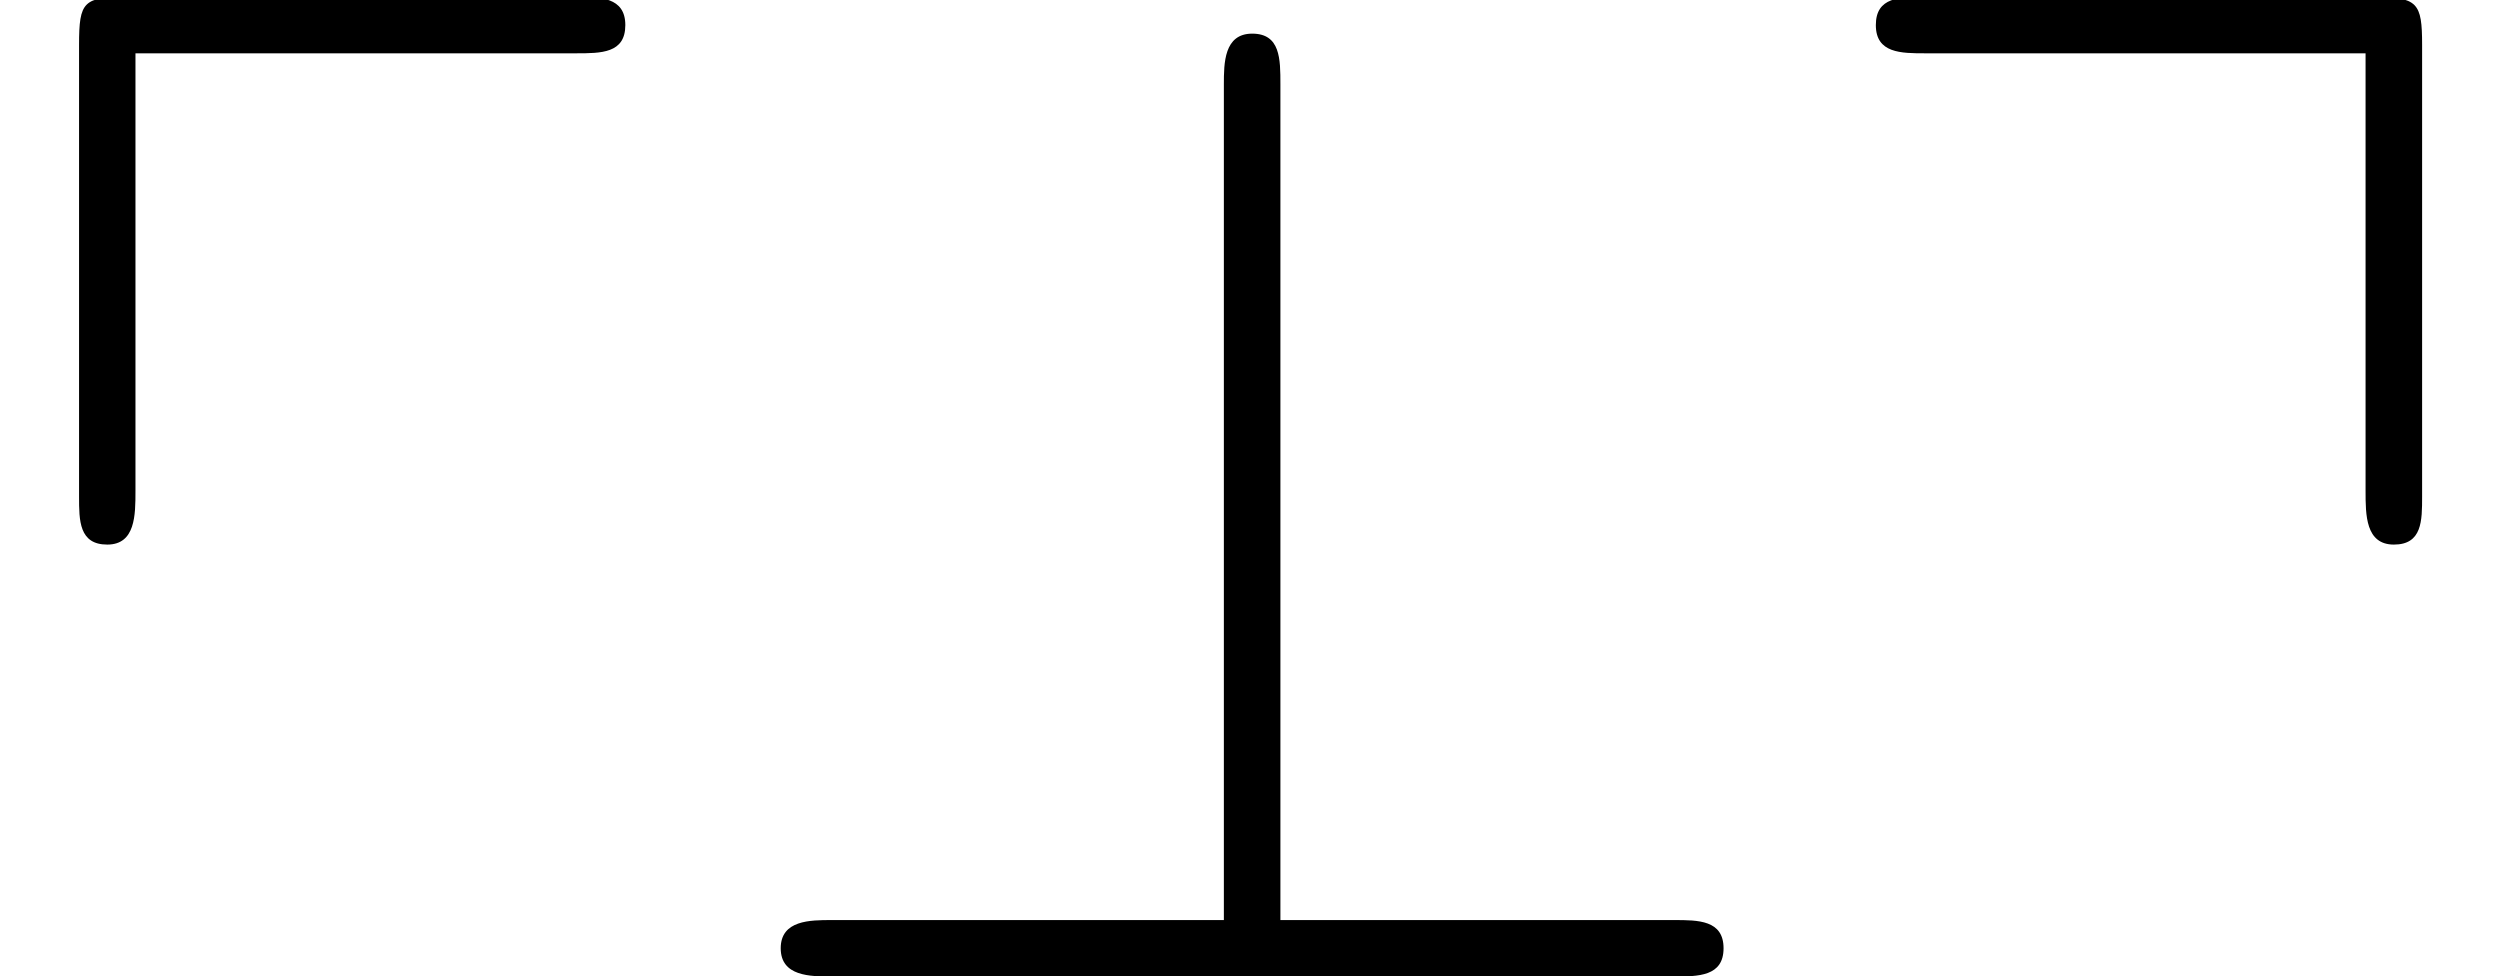
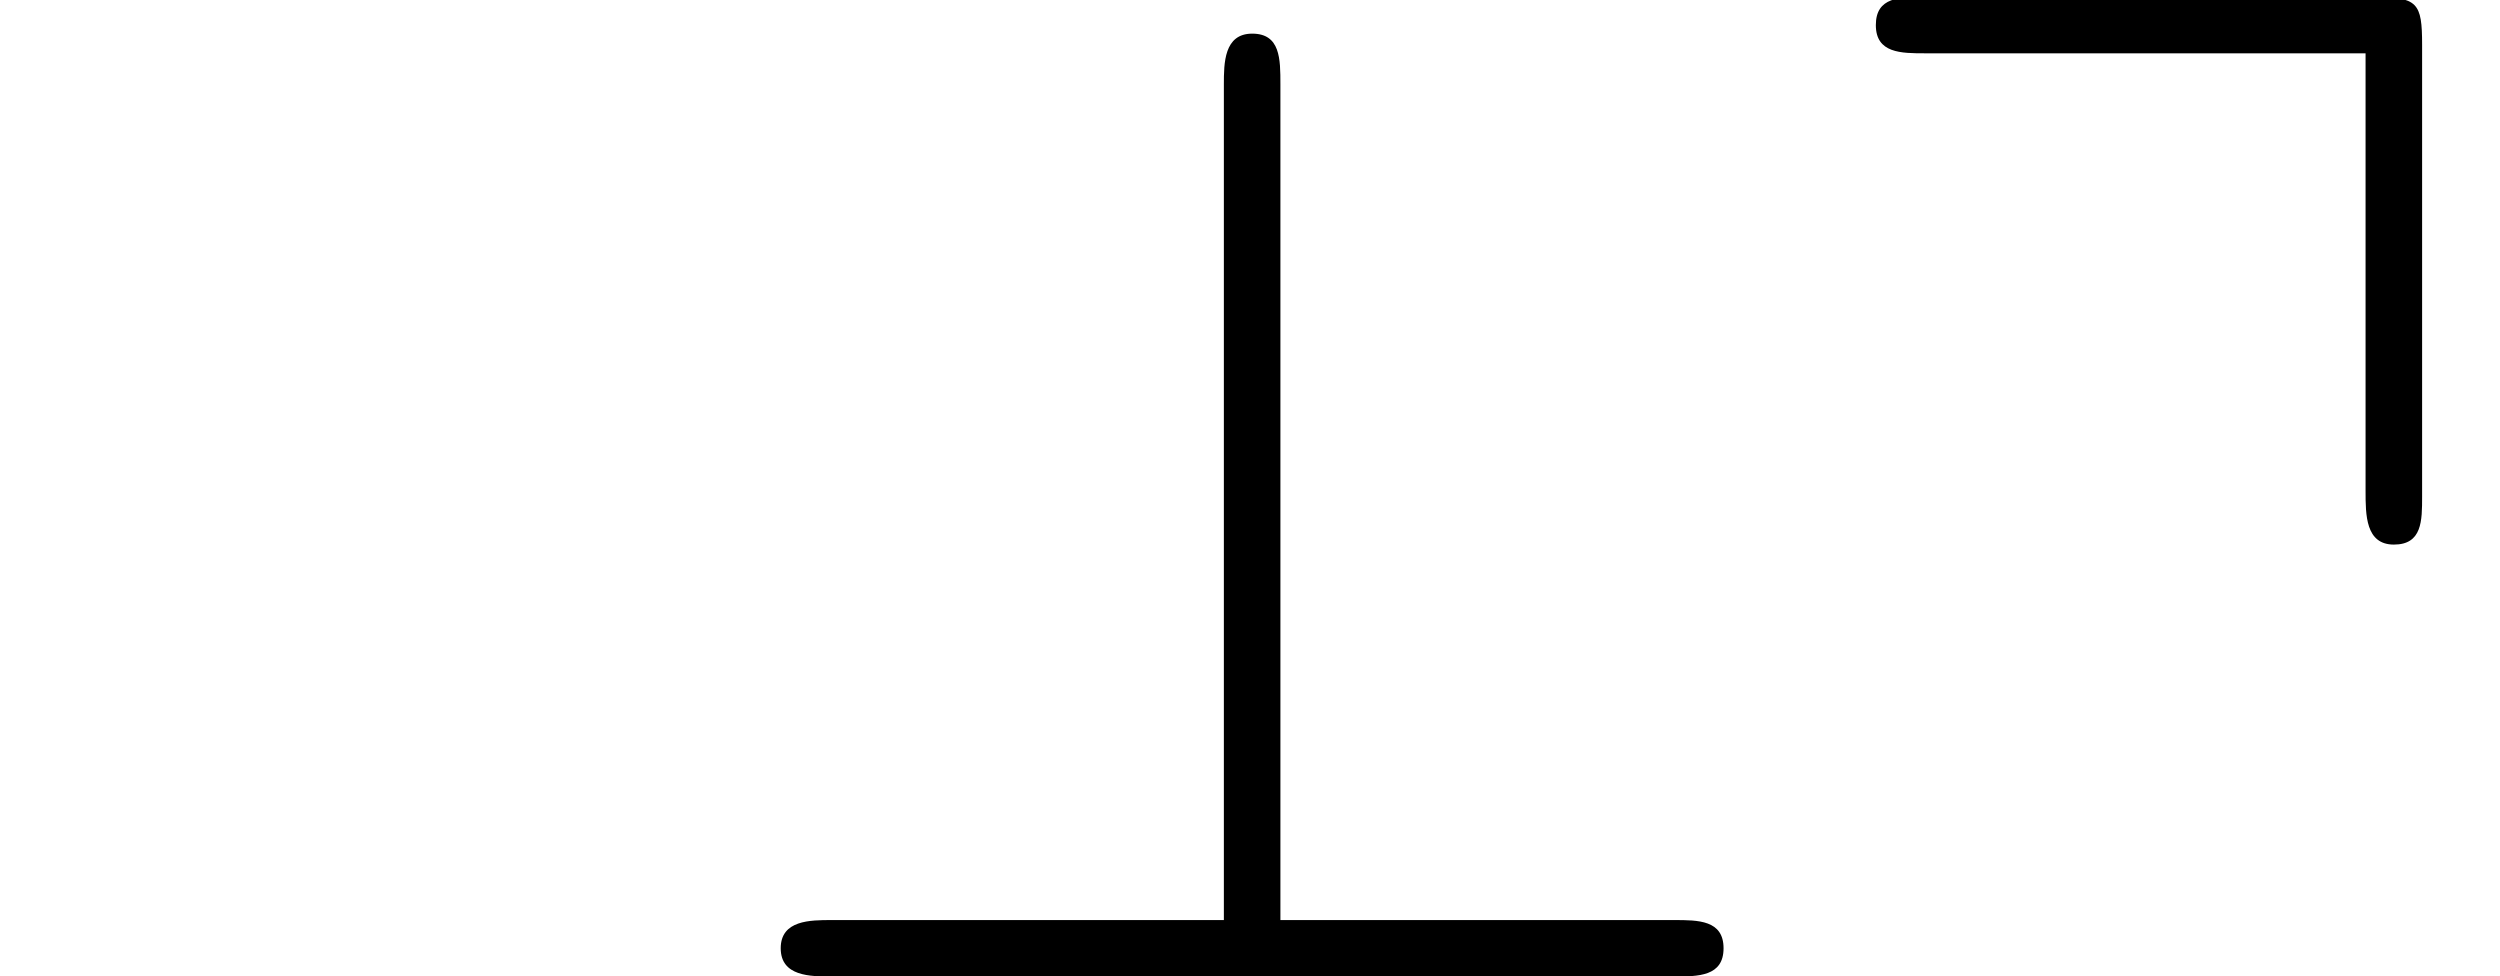
<svg xmlns="http://www.w3.org/2000/svg" xmlns:xlink="http://www.w3.org/1999/xlink" height="7.547pt" version="1.1" viewBox="70.735 61.195 19.322 7.547" width="19.322pt">
  <defs>
-     <path d="M4.451 -7.135C4.647 -7.135 4.833 -7.135 4.833 -7.353S4.636 -7.571 4.451 -7.571H0.993C0.644 -7.571 0.611 -7.538 0.611 -7.2V-3.709C0.611 -3.524 0.611 -3.338 0.829 -3.338S1.047 -3.567 1.047 -3.753V-7.135H4.451Z" id="g0-112" />
    <path d="M4.833 -7.2C4.833 -7.527 4.8 -7.571 4.451 -7.571H0.993C0.796 -7.571 0.611 -7.571 0.611 -7.353S0.807 -7.135 0.993 -7.135H4.396V-3.753C4.396 -3.567 4.396 -3.338 4.615 -3.338S4.833 -3.524 4.833 -3.709V-7.2Z" id="g0-113" />
    <path d="M4.462 -6.895C4.462 -7.091 4.462 -7.287 4.244 -7.287S4.025 -7.058 4.025 -6.895V-0.436H0.993C0.829 -0.436 0.6 -0.436 0.6 -0.218S0.829 0 0.993 0H7.505C7.691 0 7.887 0 7.887 -0.218S7.691 -0.436 7.505 -0.436H4.462V-6.895Z" id="g1-63" />
  </defs>
  <g id="page1">
    <use x="70.735" xlink:href="#g0-112" y="68.742" />
    <use x="76.169" xlink:href="#g1-63" y="68.742" />
    <use x="84.622" xlink:href="#g0-113" y="68.742" />
  </g>
</svg>